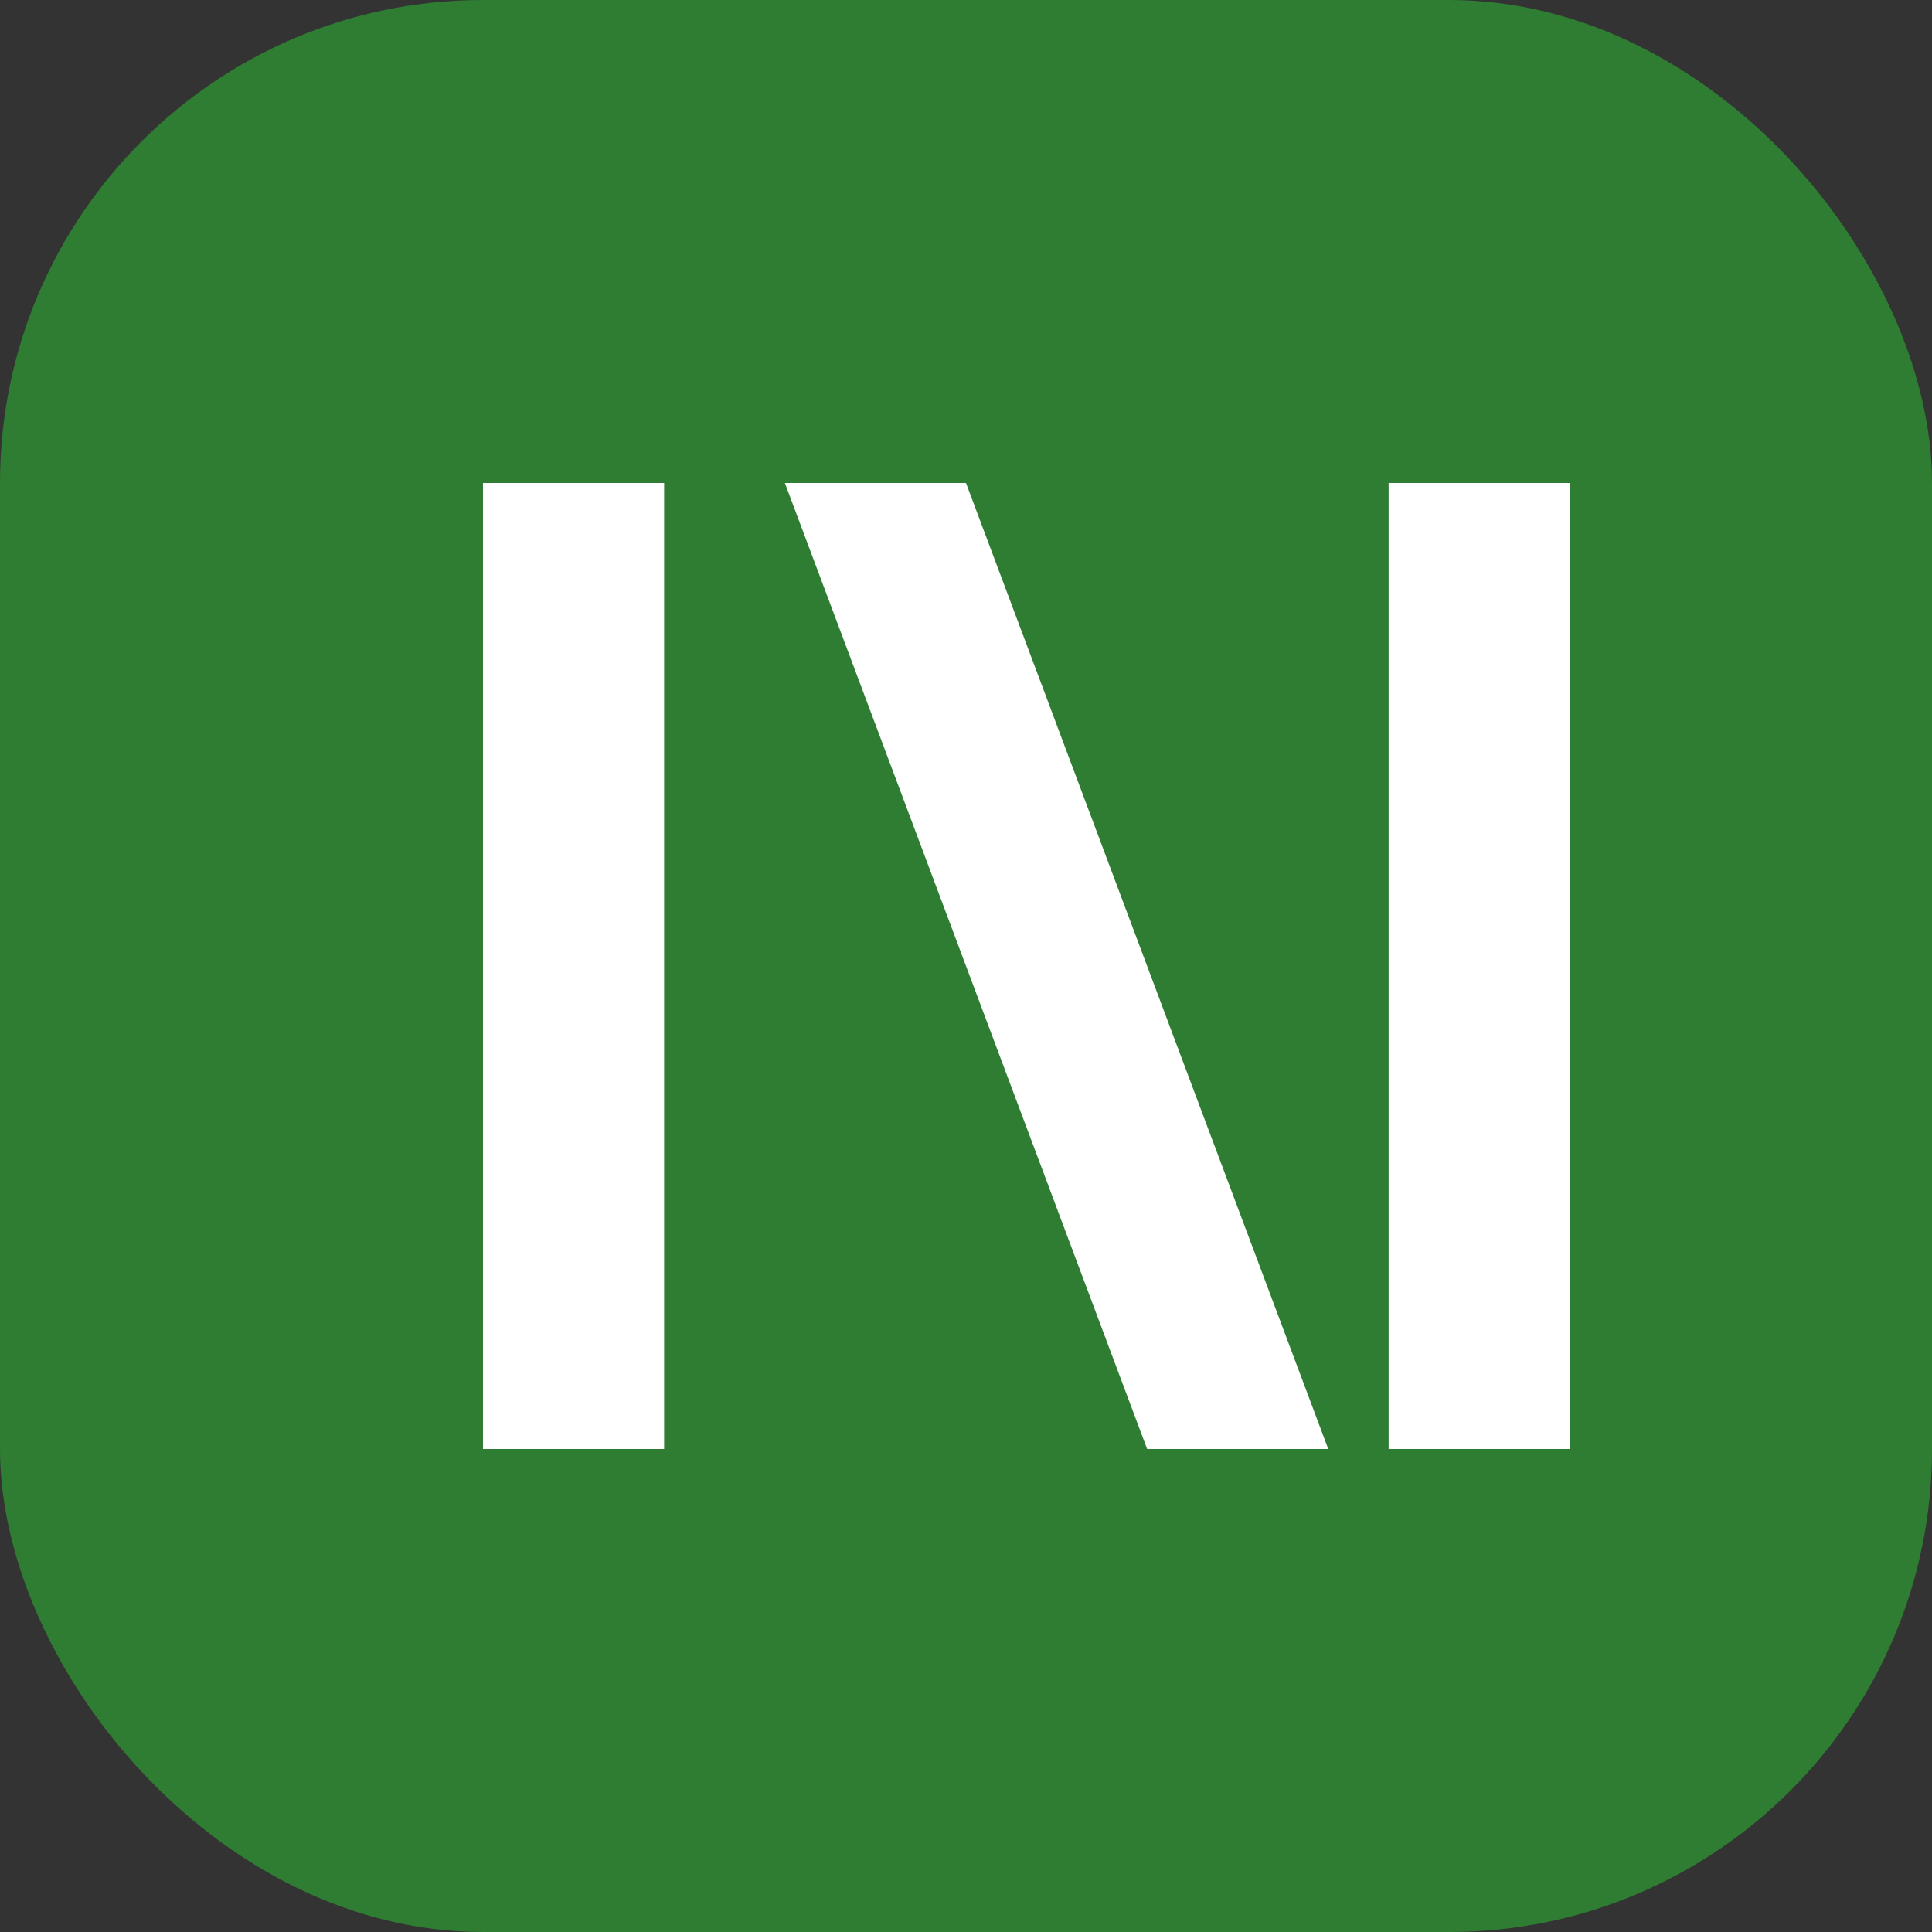
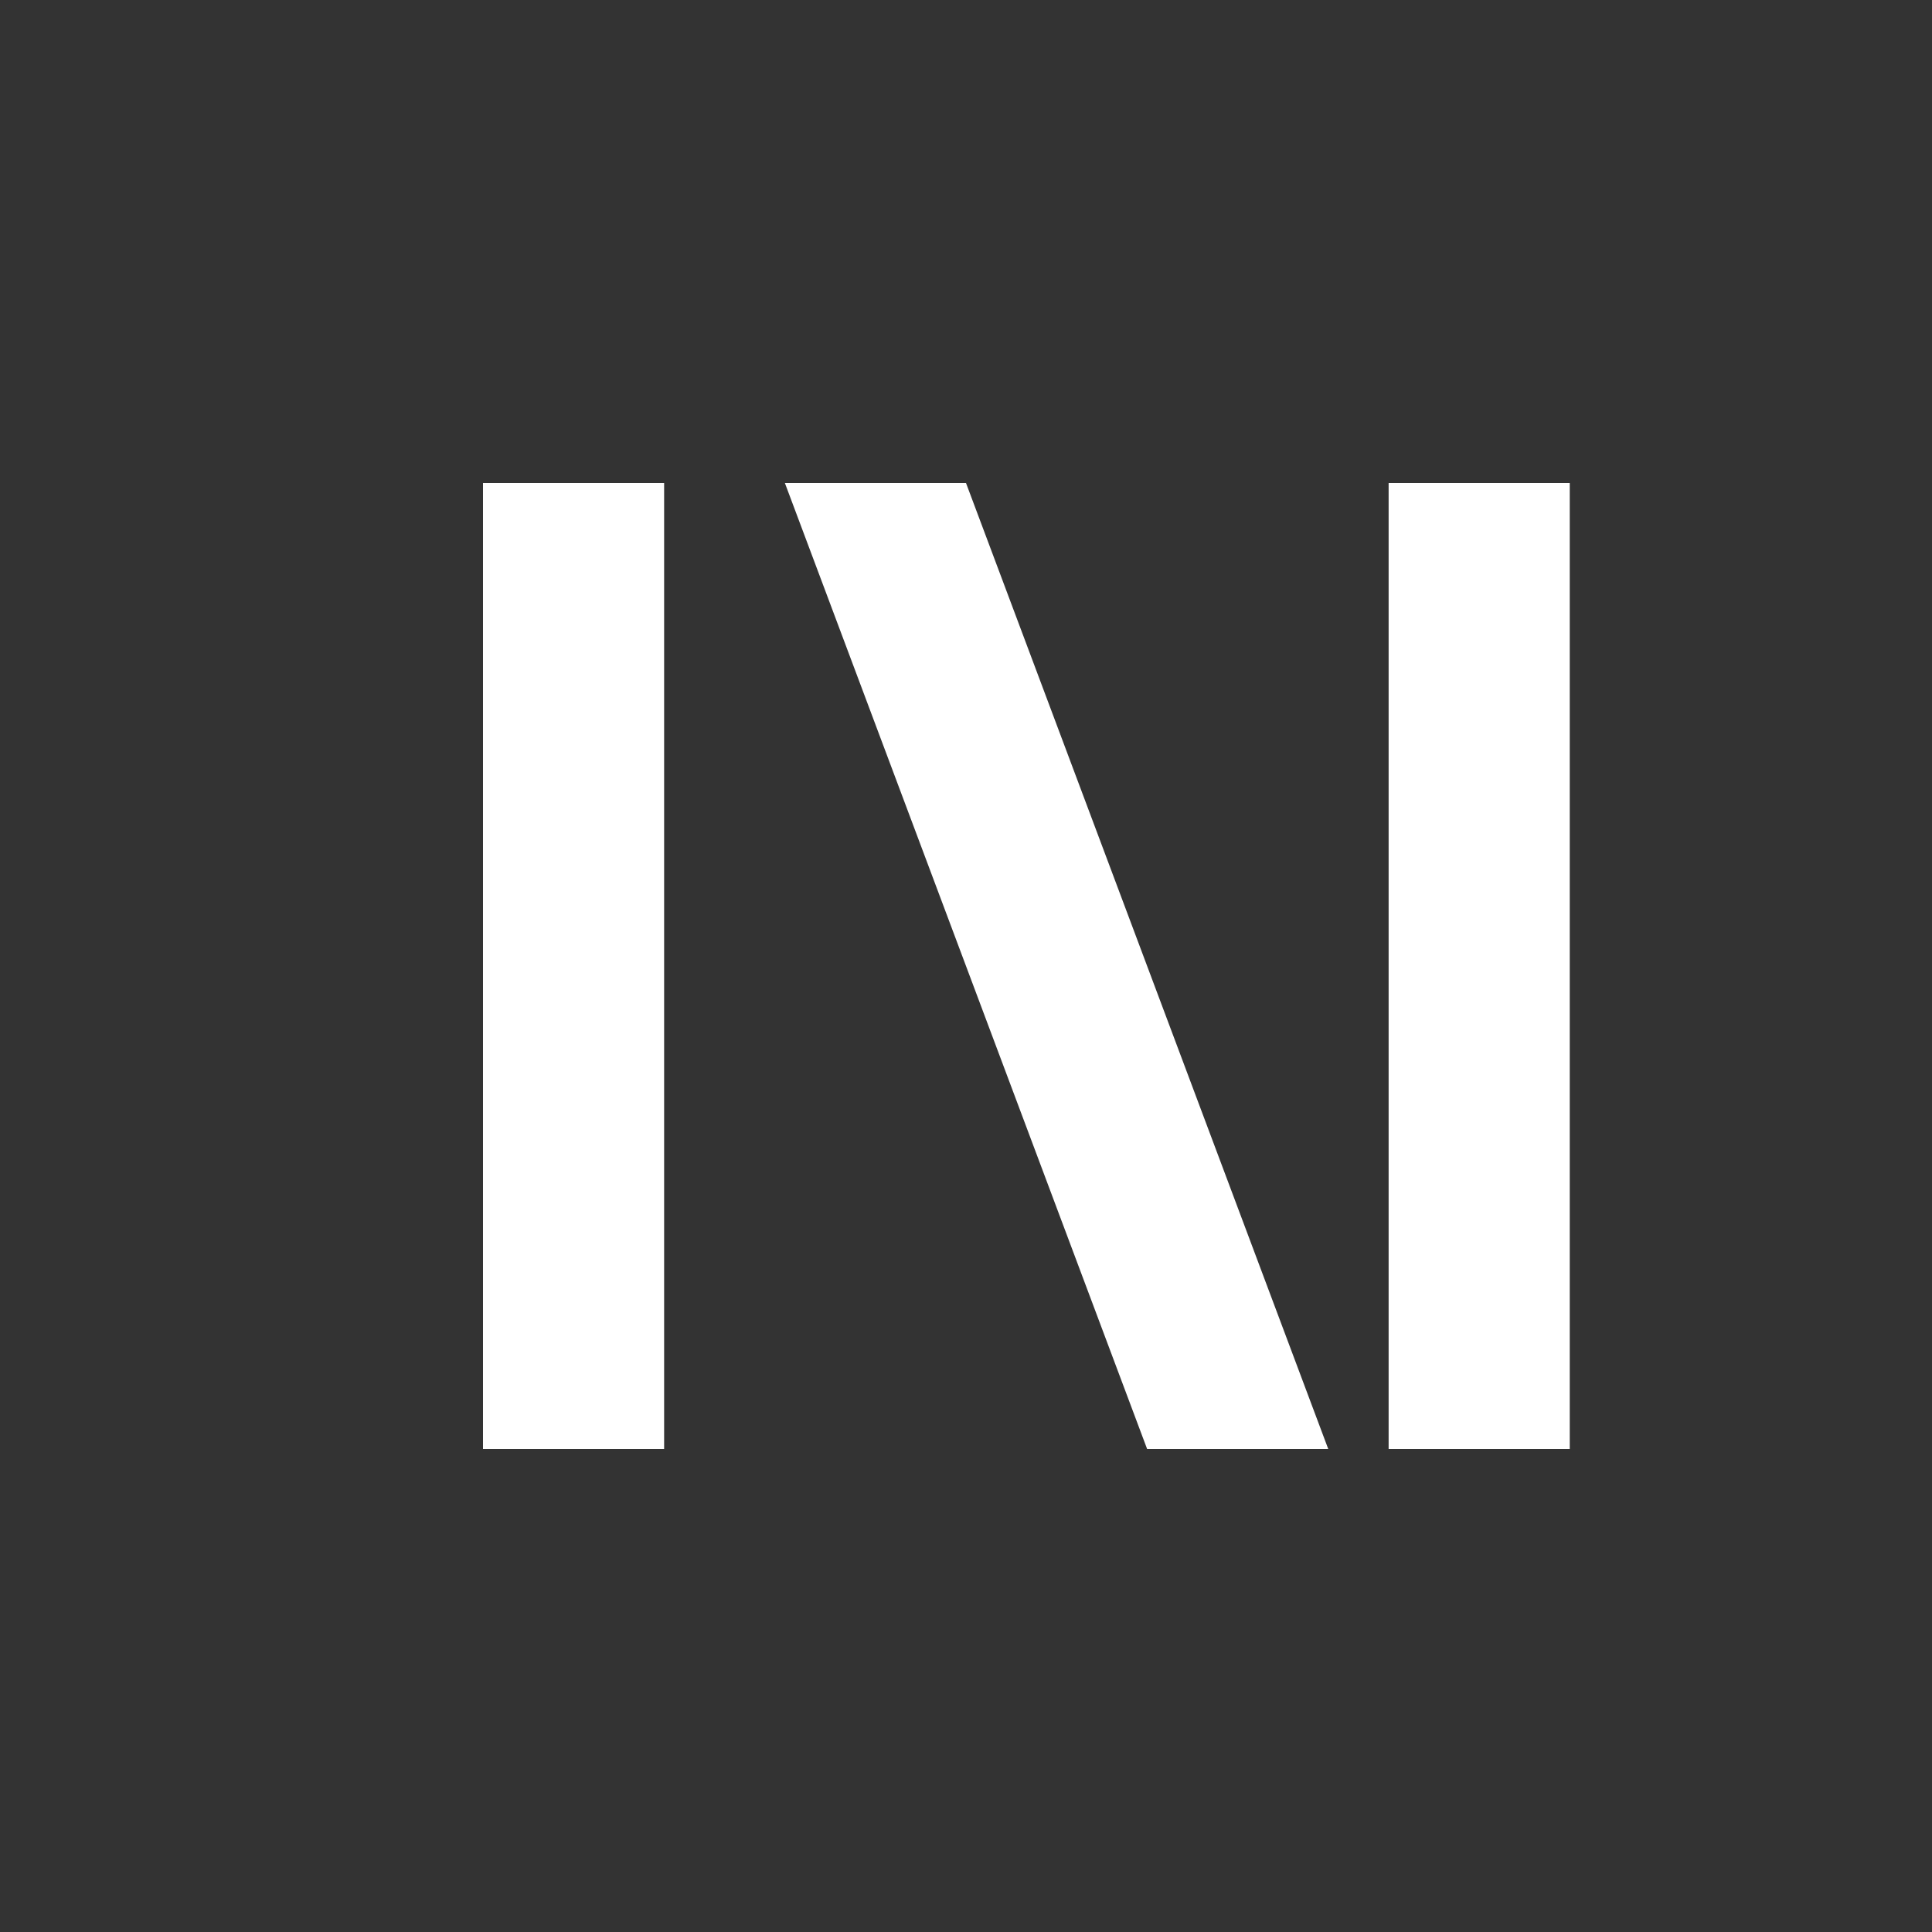
<svg xmlns="http://www.w3.org/2000/svg" width="32" height="32" viewBox="0 0 32 32" fill="none">
  <rect x="0" y="0" width="32" height="32" fill="#333333" stroke="none" />
-   <rect width="32" height="32" rx="8" fill="#2E7D32" />
  <path d="M8 8H11V24H8V8Z" fill="white" />
  <path d="M13 8H16L22 24H19L13 8Z" fill="white" />
  <path d="M23 8H26V24H23V8Z" fill="white" />
</svg>